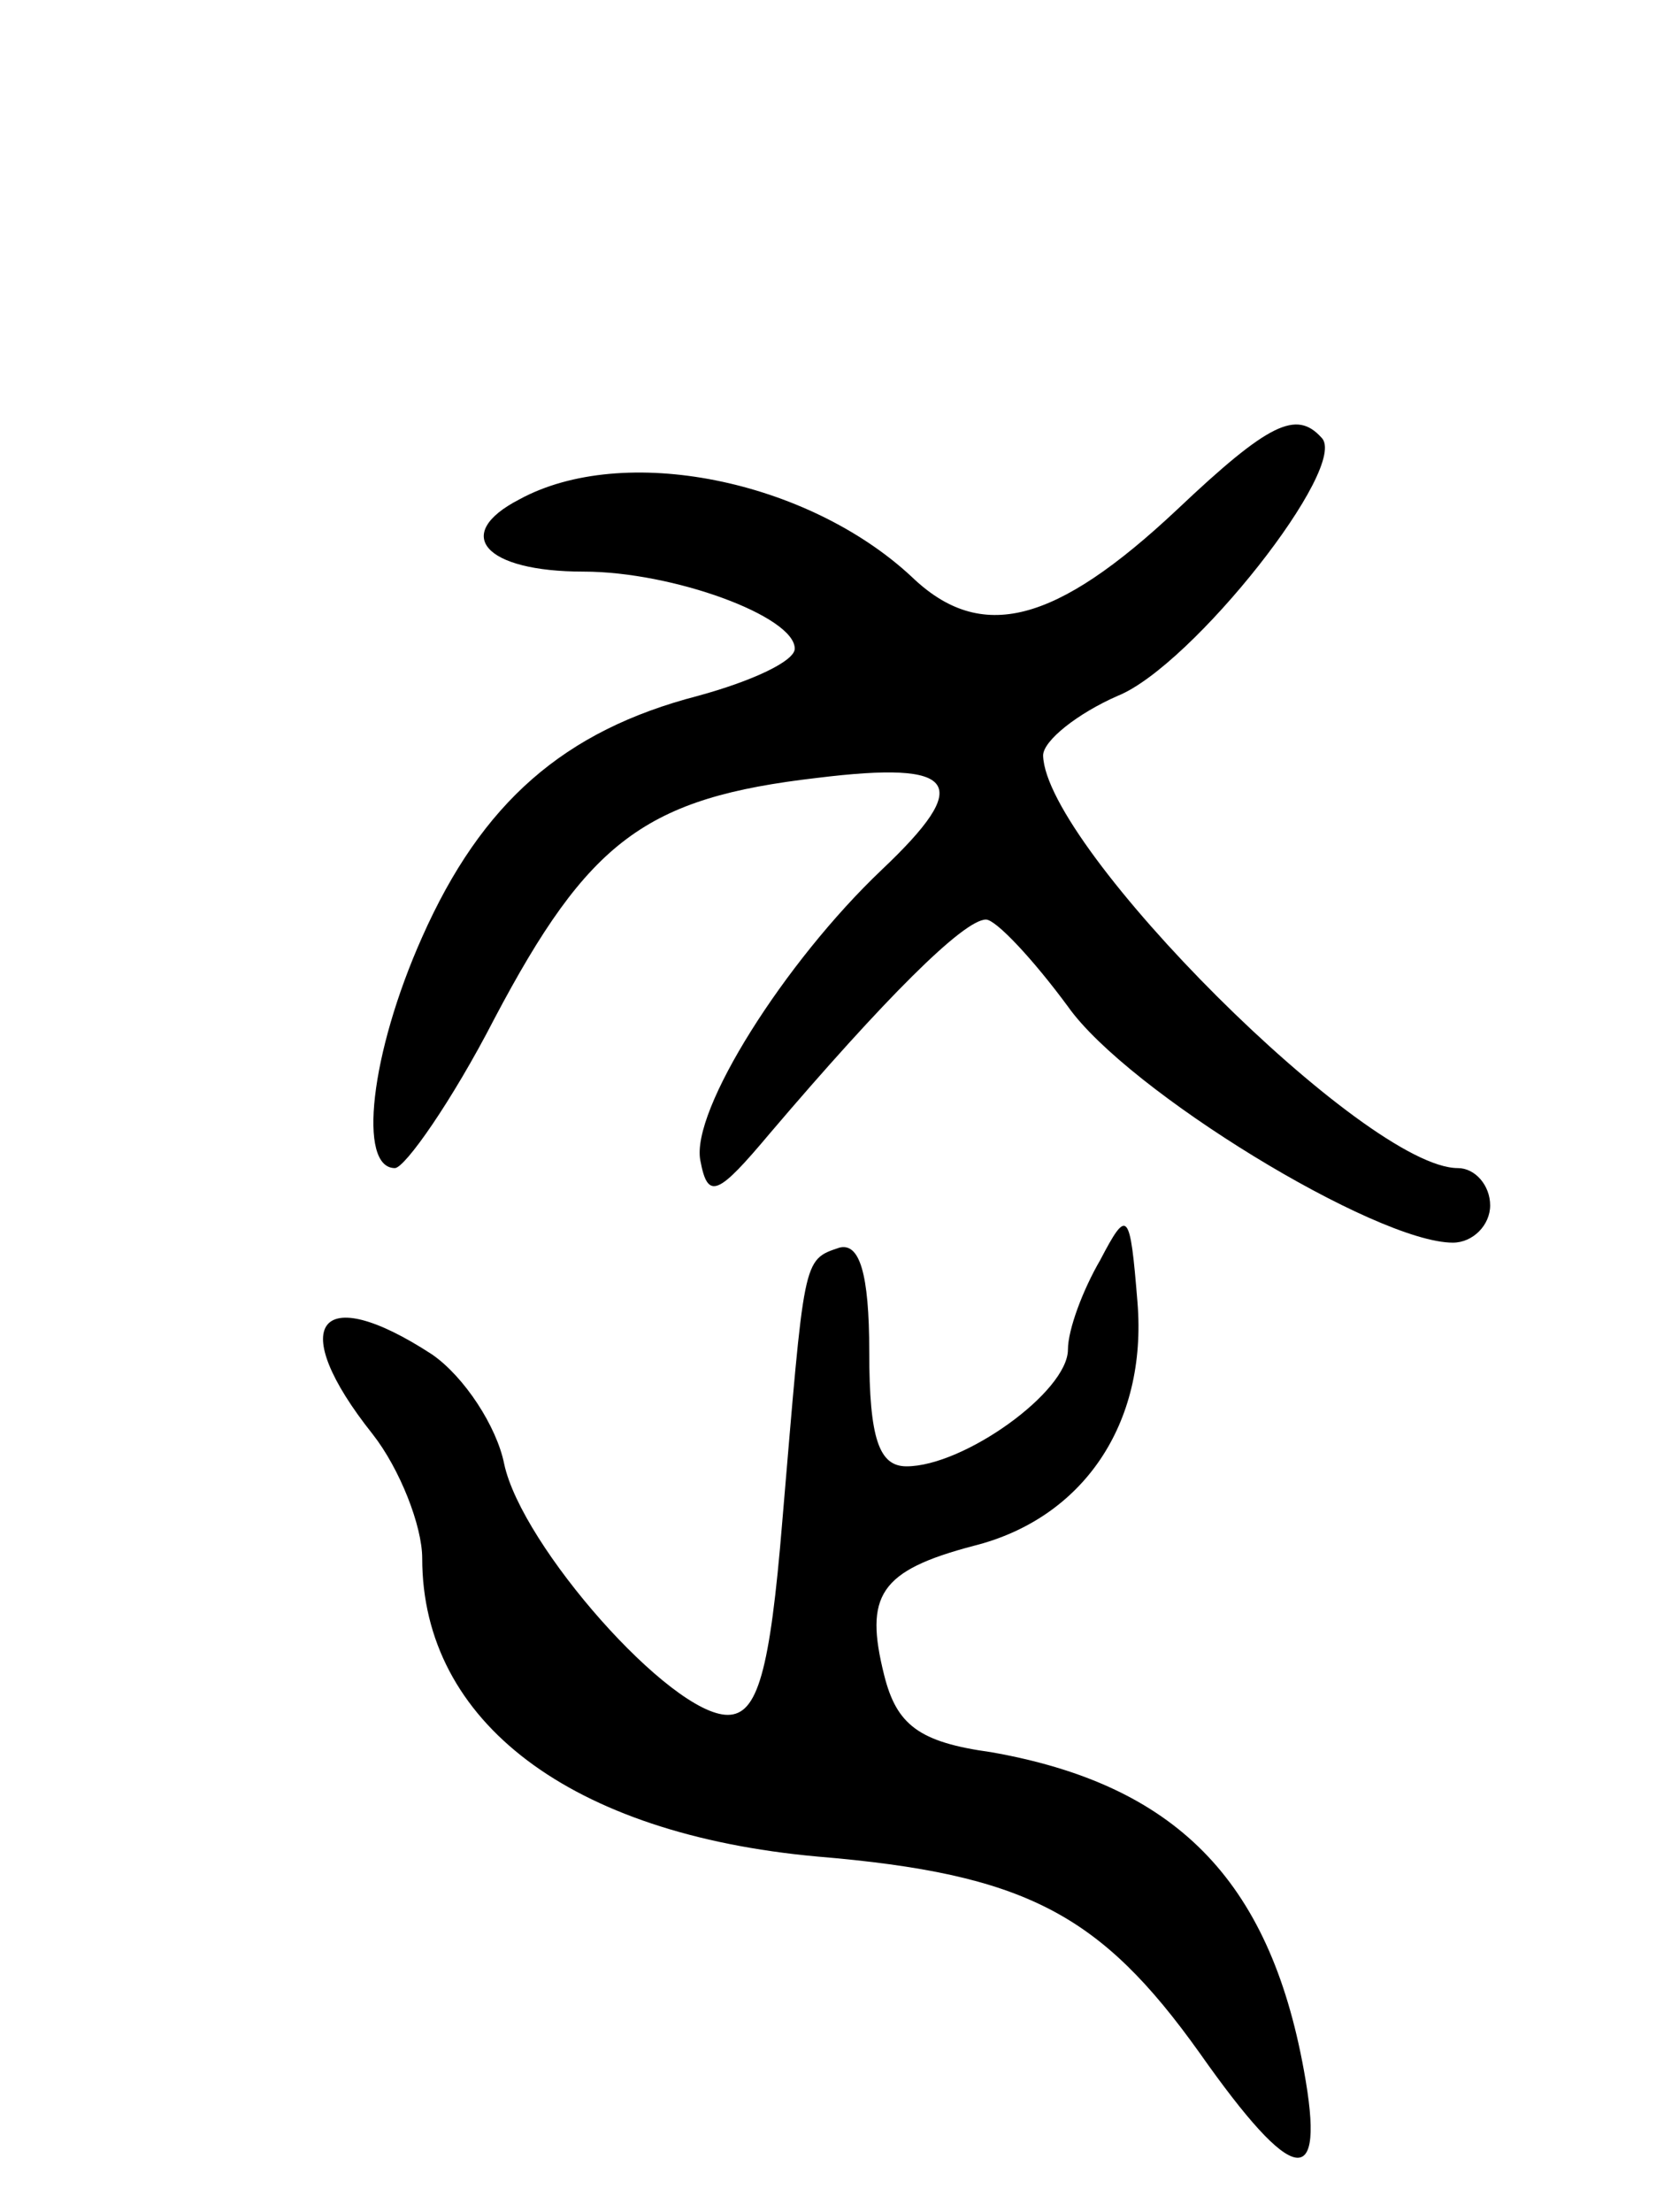
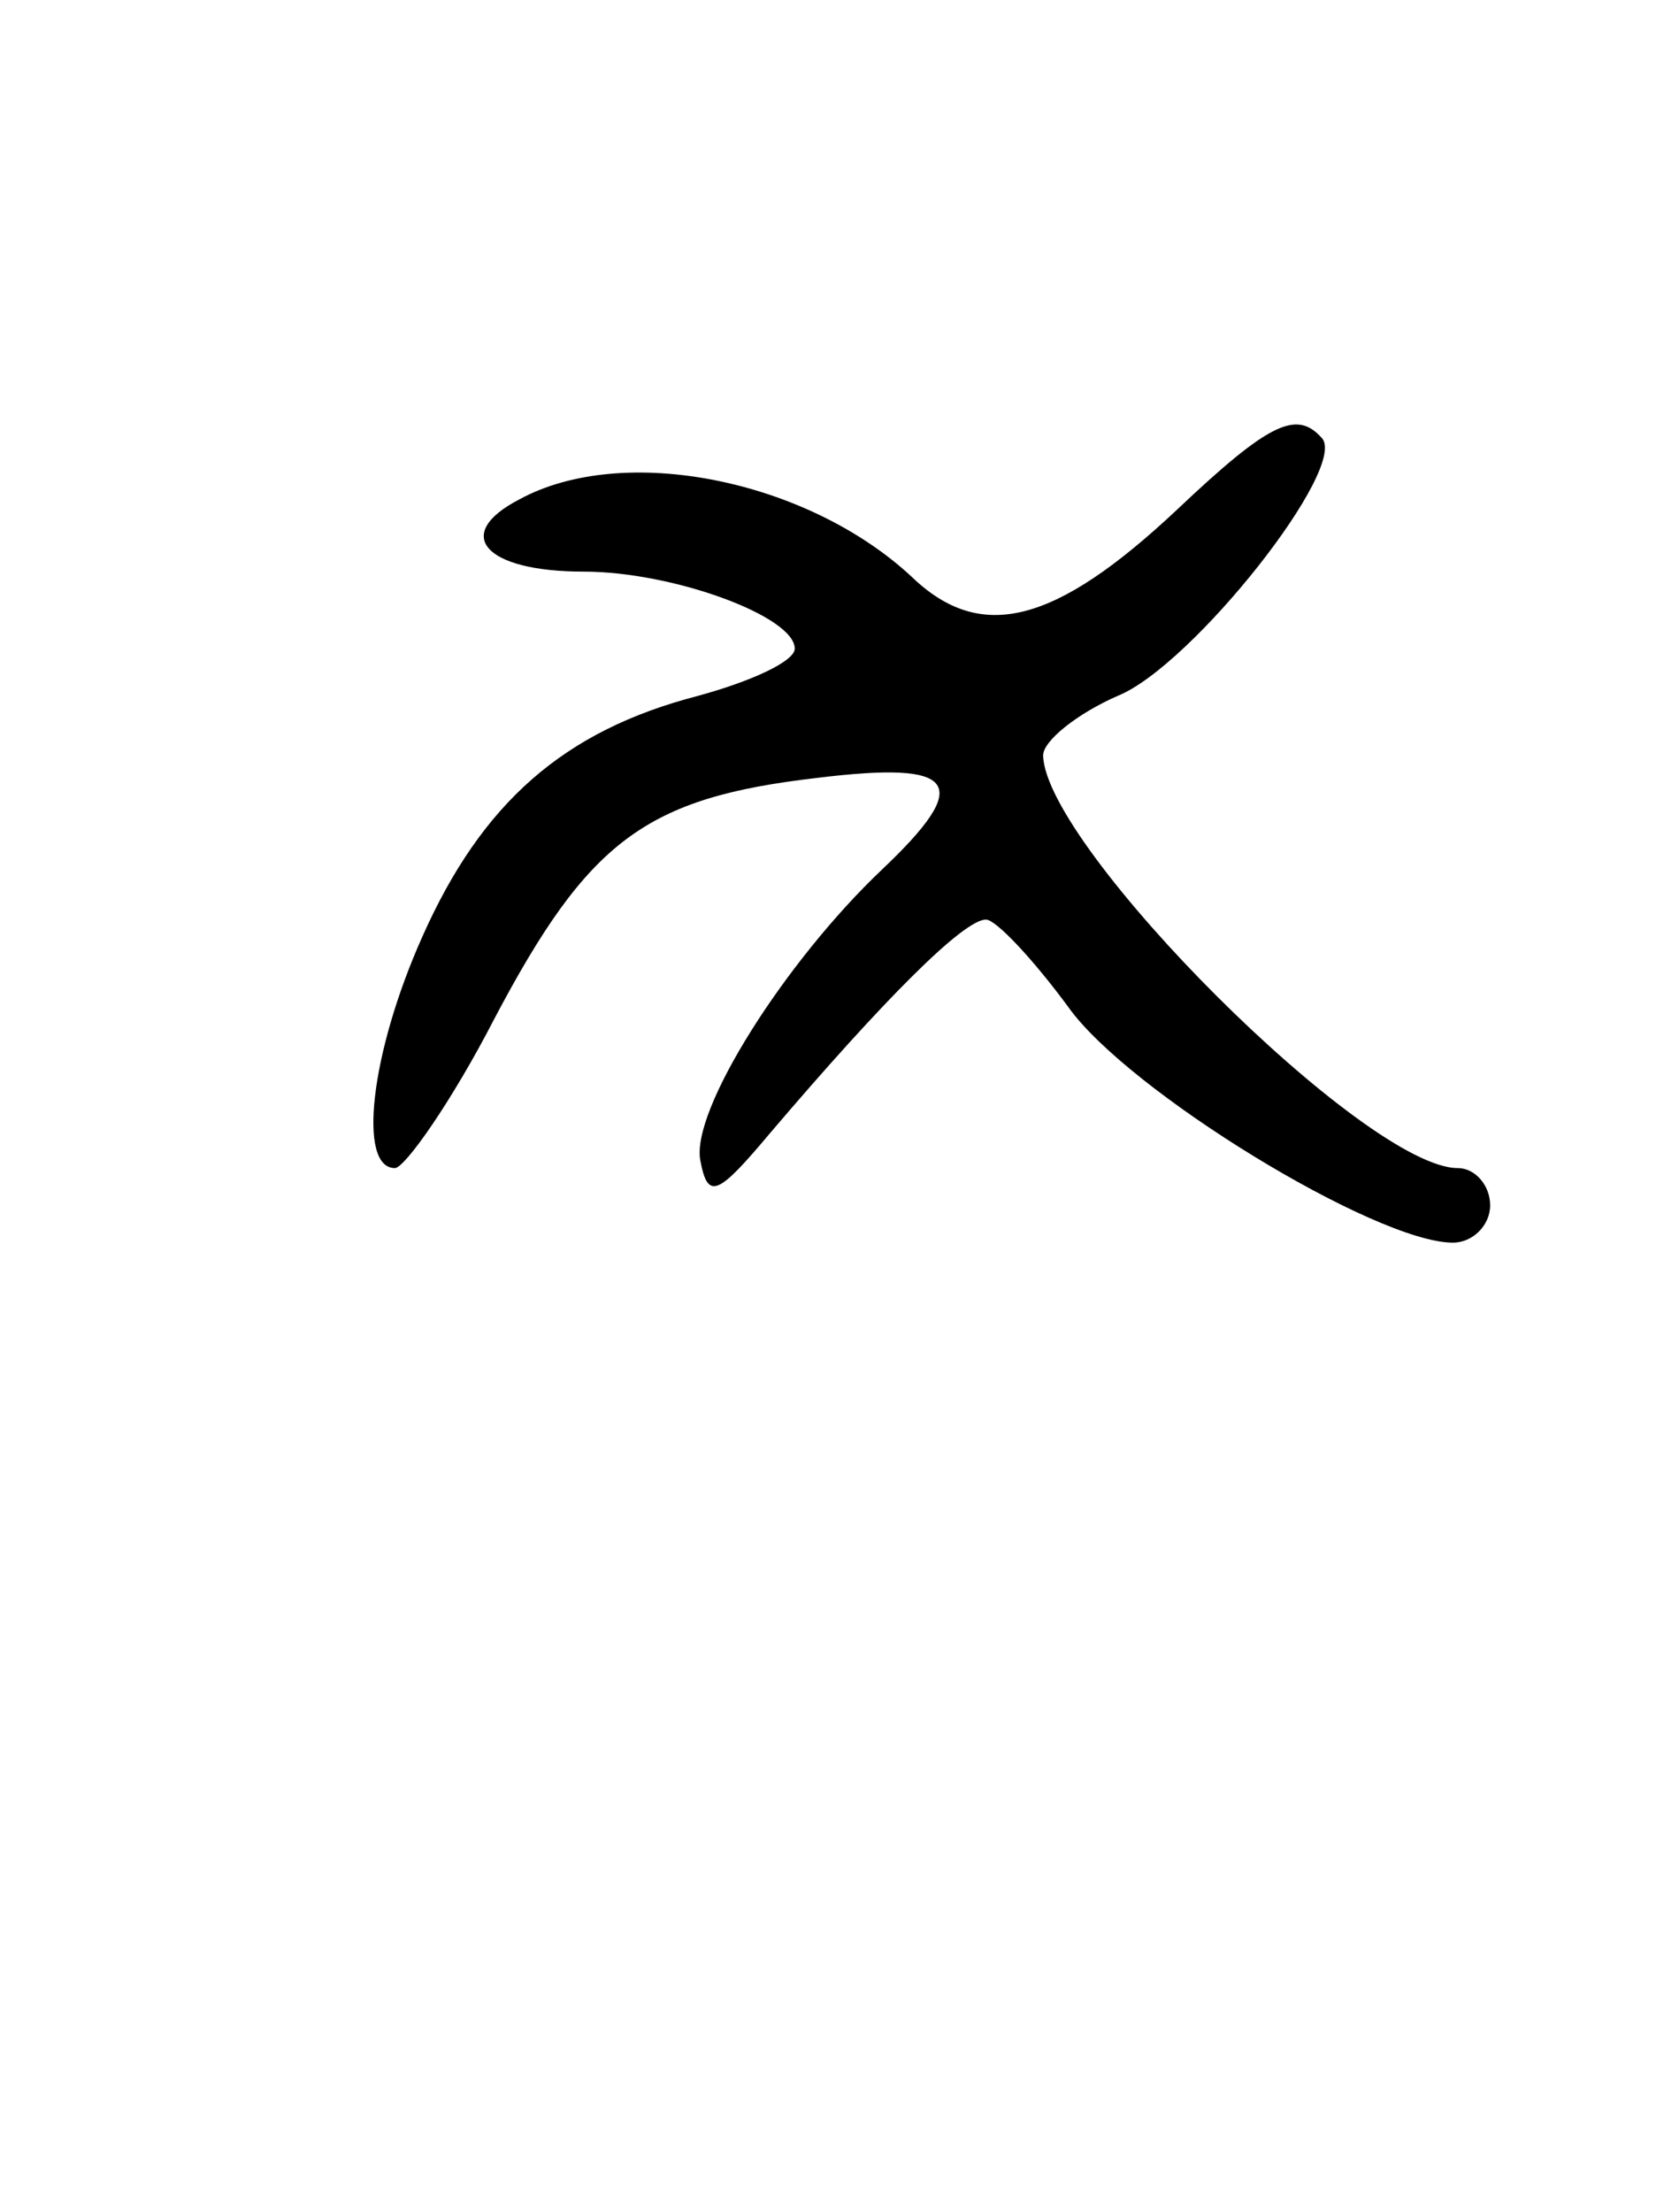
<svg xmlns="http://www.w3.org/2000/svg" version="1.0" width="67" height="89" viewBox="0 0 67 89">
  <g transform="translate(0,89) scale(0.1,-0.1)">
    <path d="M474 685 c-49 -46 -79 -54 -107 -27 -42 39 -116 54 -158 31 -27 -14 -14 -29 26 -29 36 0 85 -18 85 -31 0 -5 -17 -13 -39 -19 -54 -14 -87 -43 -111 -97 -21 -47 -26 -93 -11 -93 4 0 23 27 40 60 38 72 61 89 130 97 57 7 63 -2 26 -37 -39 -37 -77 -97 -73 -117 3 -16 7 -14 28 11 46 54 78 86 87 86 4 0 19 -16 33 -35 24 -34 124 -95 155 -95 8 0 15 7 15 15 0 8 -6 15 -13 15 -37 0 -166 129 -167 166 0 6 14 17 30 24 30 12 94 93 82 104 -10 11 -21 6 -58 -29z" />
-     <path d="M443 383 c-7 -12 -13 -28 -13 -36 0 -17 -42 -47 -65 -47 -11 0 -15 11 -15 46 0 32 -4 44 -12 42 -15 -5 -14 -4 -23 -110 -5 -61 -10 -78 -22 -78 -23 0 -83 68 -90 101 -3 15 -16 35 -29 44 -46 30 -59 12 -24 -32 11 -14 20 -37 20 -50 0 -66 60 -111 159 -120 84 -7 114 -23 154 -79 38 -54 51 -56 42 -7 -14 77 -52 115 -126 128 -29 4 -38 11 -43 31 -8 32 -2 42 36 52 44 11 70 49 66 98 -3 37 -4 38 -15 17z" />
  </g>
</svg>